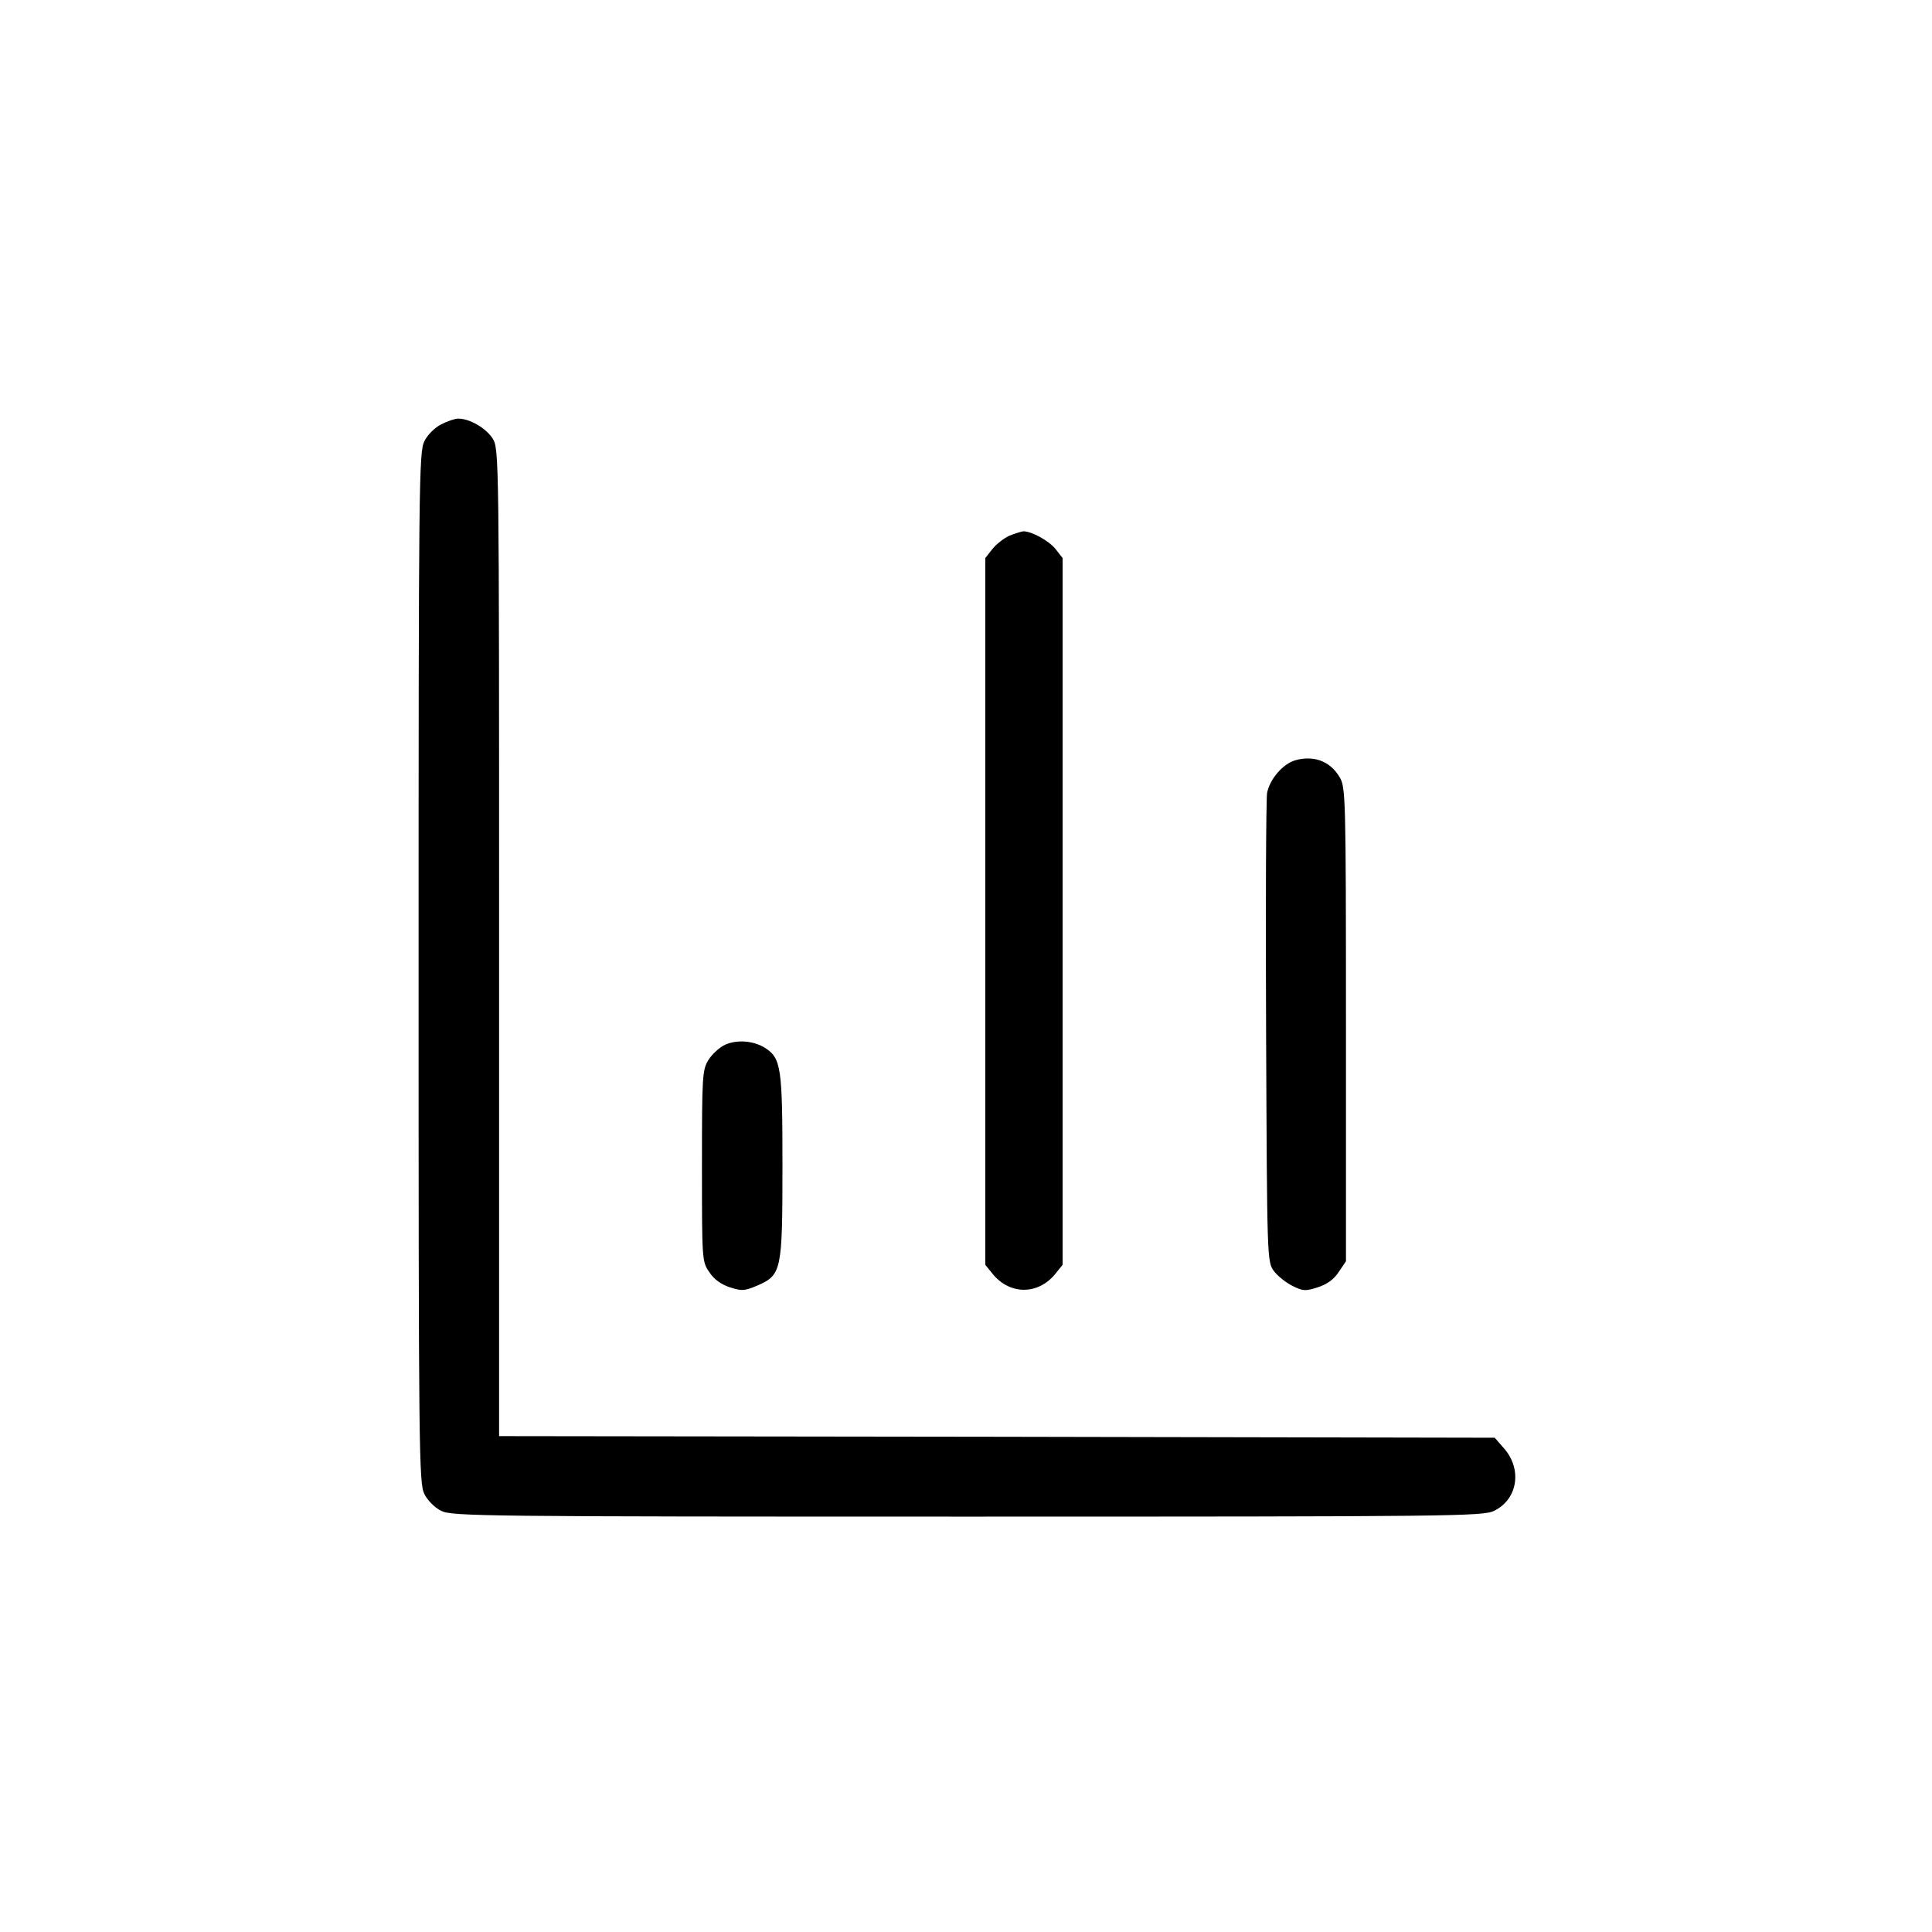
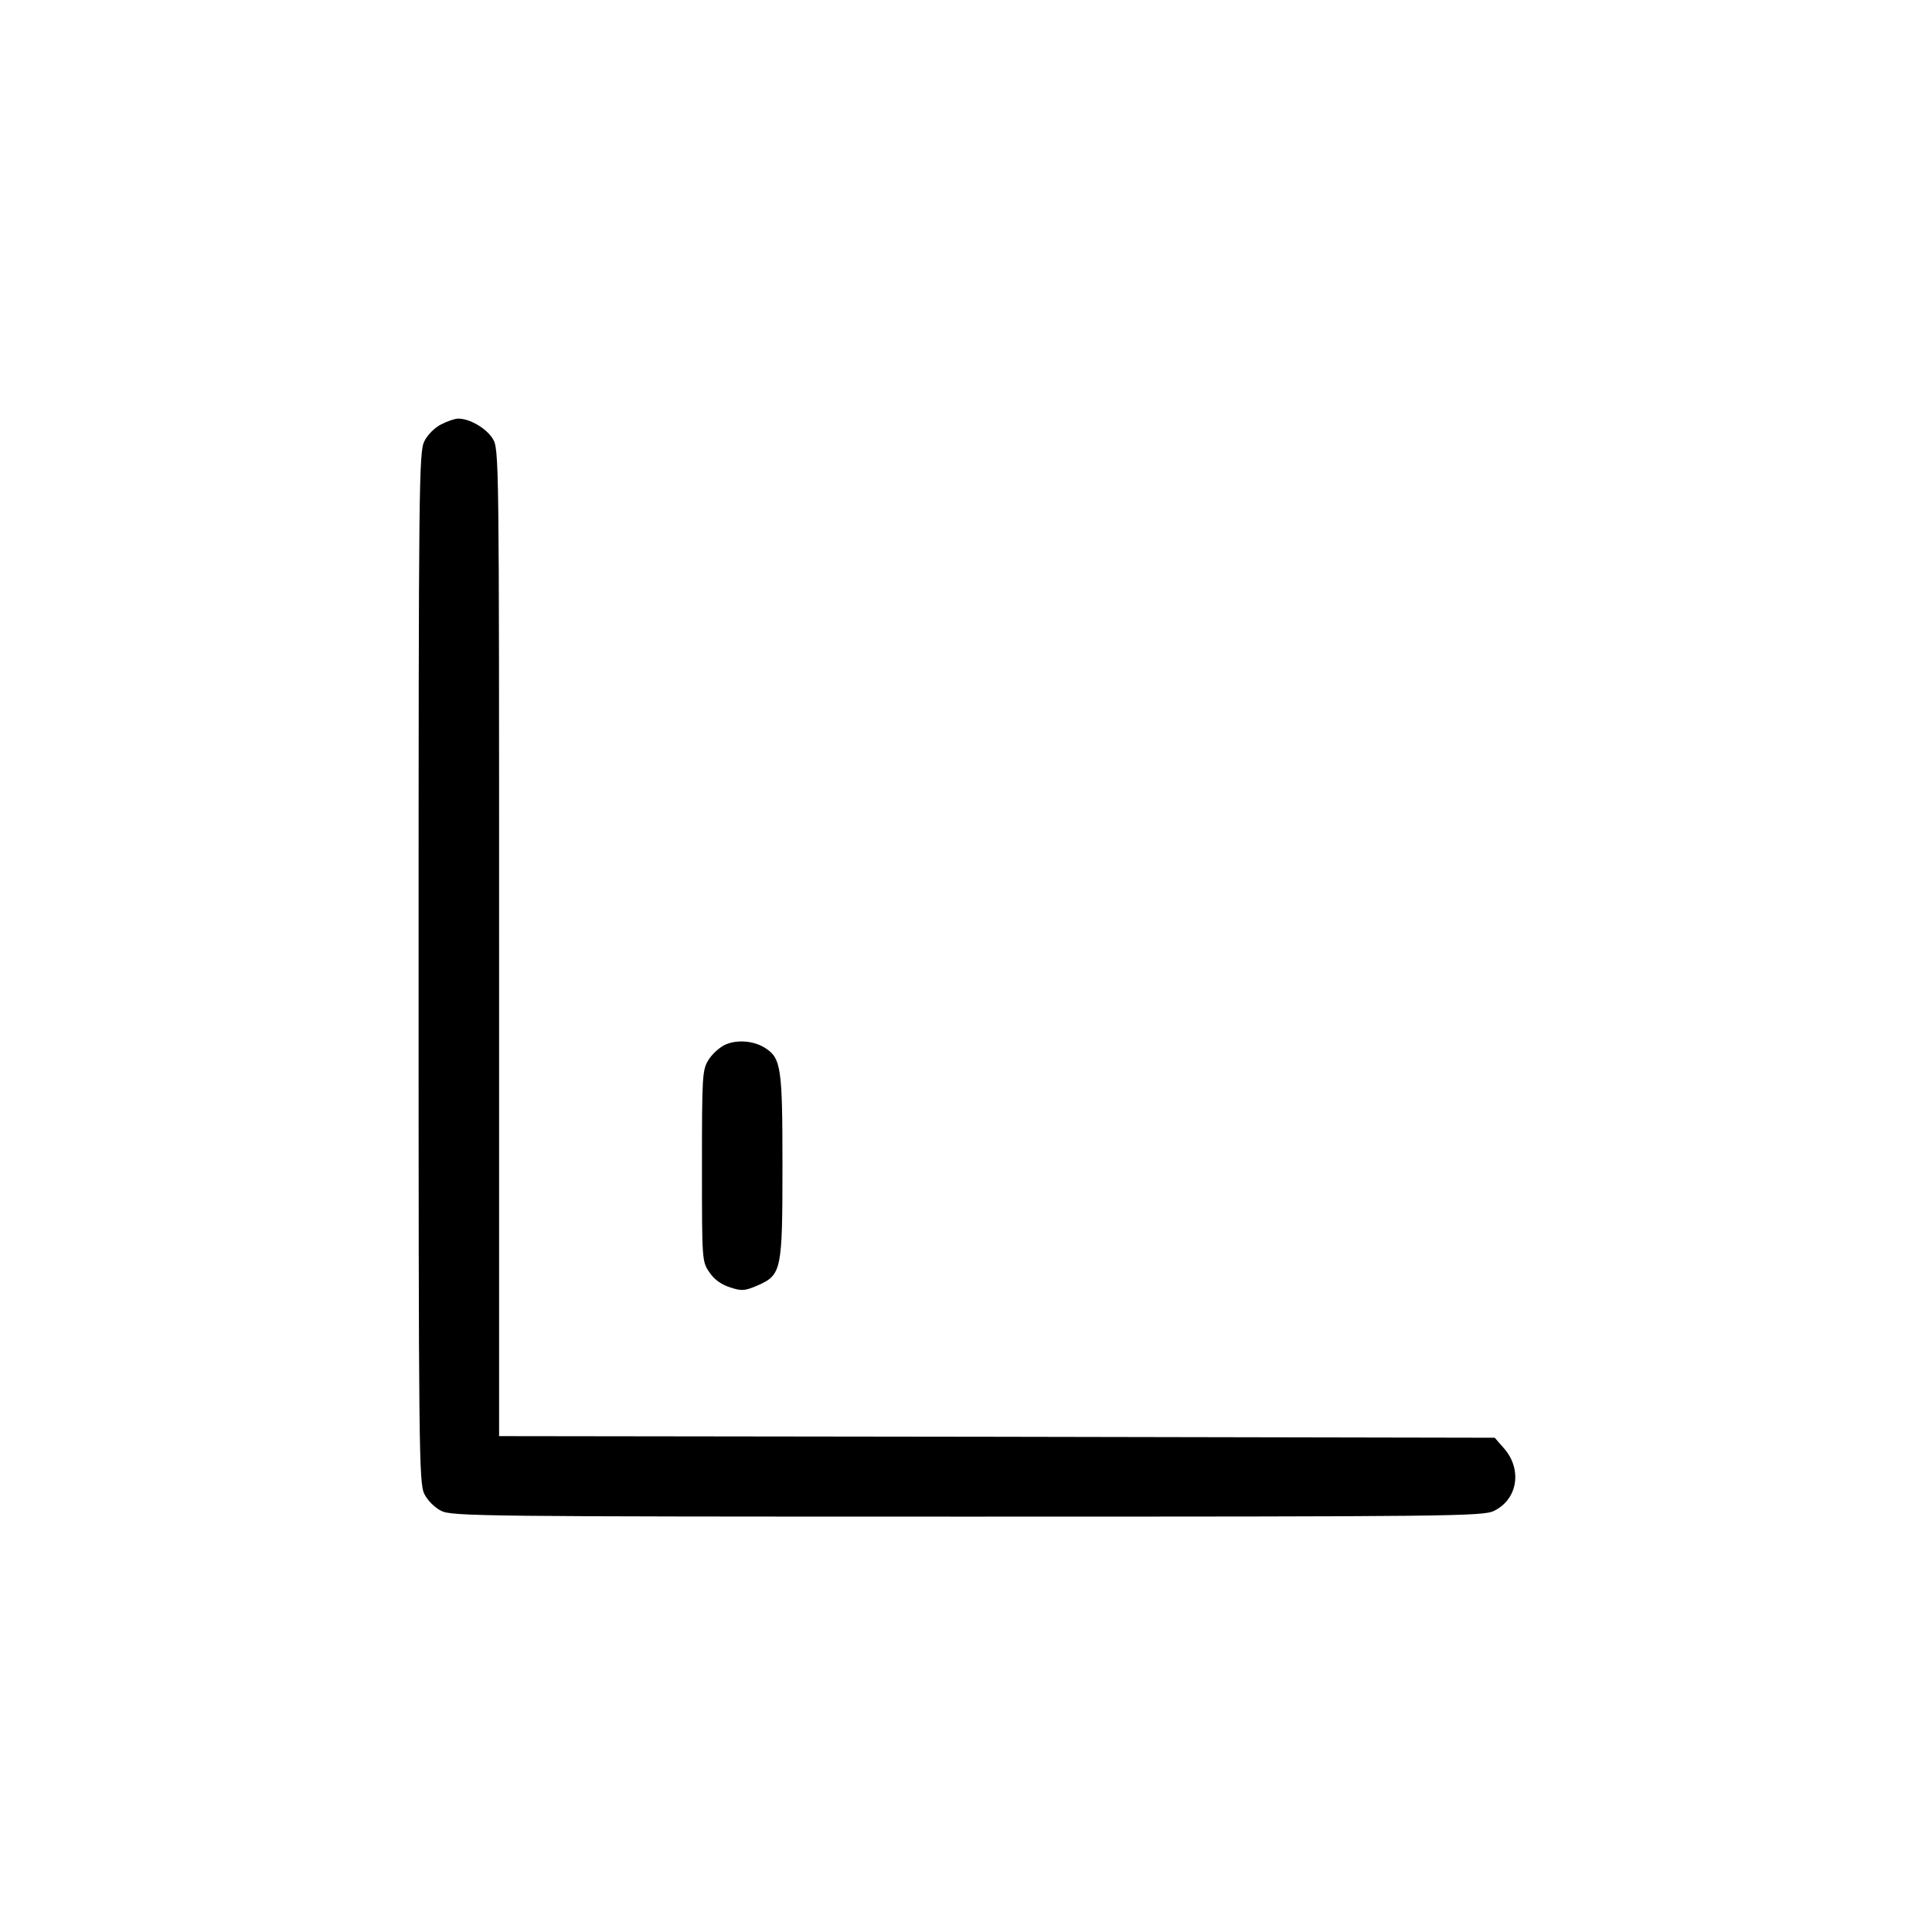
<svg xmlns="http://www.w3.org/2000/svg" version="1.0" width="600pt" height="600pt" viewBox="0 0 600 600" preserveAspectRatio="xMidYMid meet">
  <g transform="translate(0,600) scale(0.1,-0.1)" fill="#000000" stroke="none">
    <path d="M1370 4682 c-20 -10 -42 -32 -52 -52 -17 -33 -18 -132 -18 -1635 0 -1503 1 -1602 18 -1635 10 -20 32 -42 52 -52 33 -17 132 -18 1635 -18 1503 0 1602 1 1635 18 74 36 88 130 30 195 l-28 32 -1546 3 -1546 2 0 1533 c0 1519 0 1532 -20 1565 -20 32 -71 62 -107 62 -10 0 -34 -8 -53 -18z" />
-     <path d="M3134 4336 c-17 -8 -40 -26 -52 -41 l-22 -28 0 -1098 0 -1097 25 -31 c53 -62 137 -62 190 0 l25 31 0 1097 0 1098 -22 28 c-21 26 -74 55 -100 55 -7 -1 -27 -7 -44 -14z" />
-     <path d="M4023 3639 c-39 -11 -80 -59 -88 -102 -3 -18 -5 -352 -3 -744 3 -701 3 -712 24 -740 11 -15 37 -36 57 -46 33 -17 42 -17 79 -5 28 9 50 24 65 47 l23 34 0 736 c0 711 -1 737 -20 768 -29 49 -80 68 -137 52z" />
    <path d="M2253 2756 c-18 -8 -42 -30 -53 -48 -19 -31 -20 -50 -20 -329 0 -292 0 -297 23 -330 15 -23 37 -38 64 -47 37 -12 46 -11 86 6 74 33 77 45 77 371 0 304 -4 334 -53 366 -36 23 -87 27 -124 11z" />
  </g>
</svg>